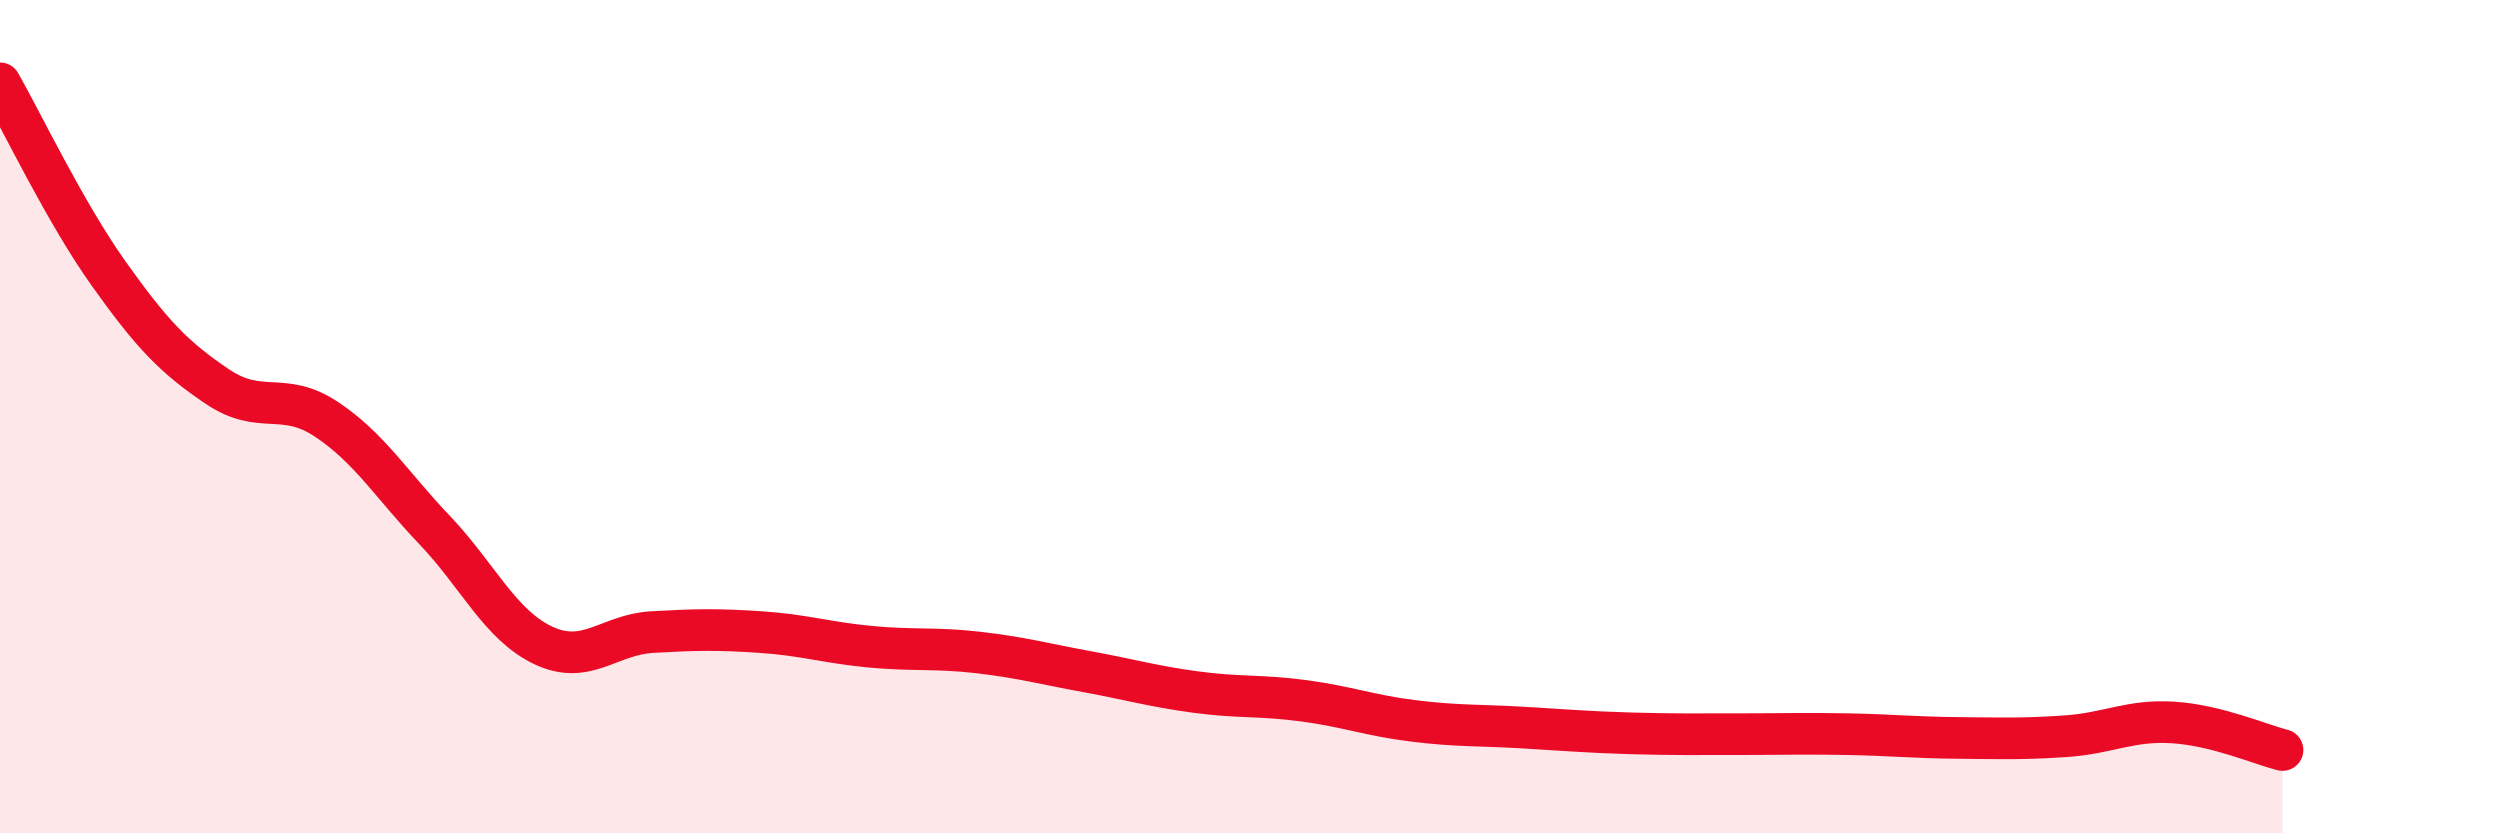
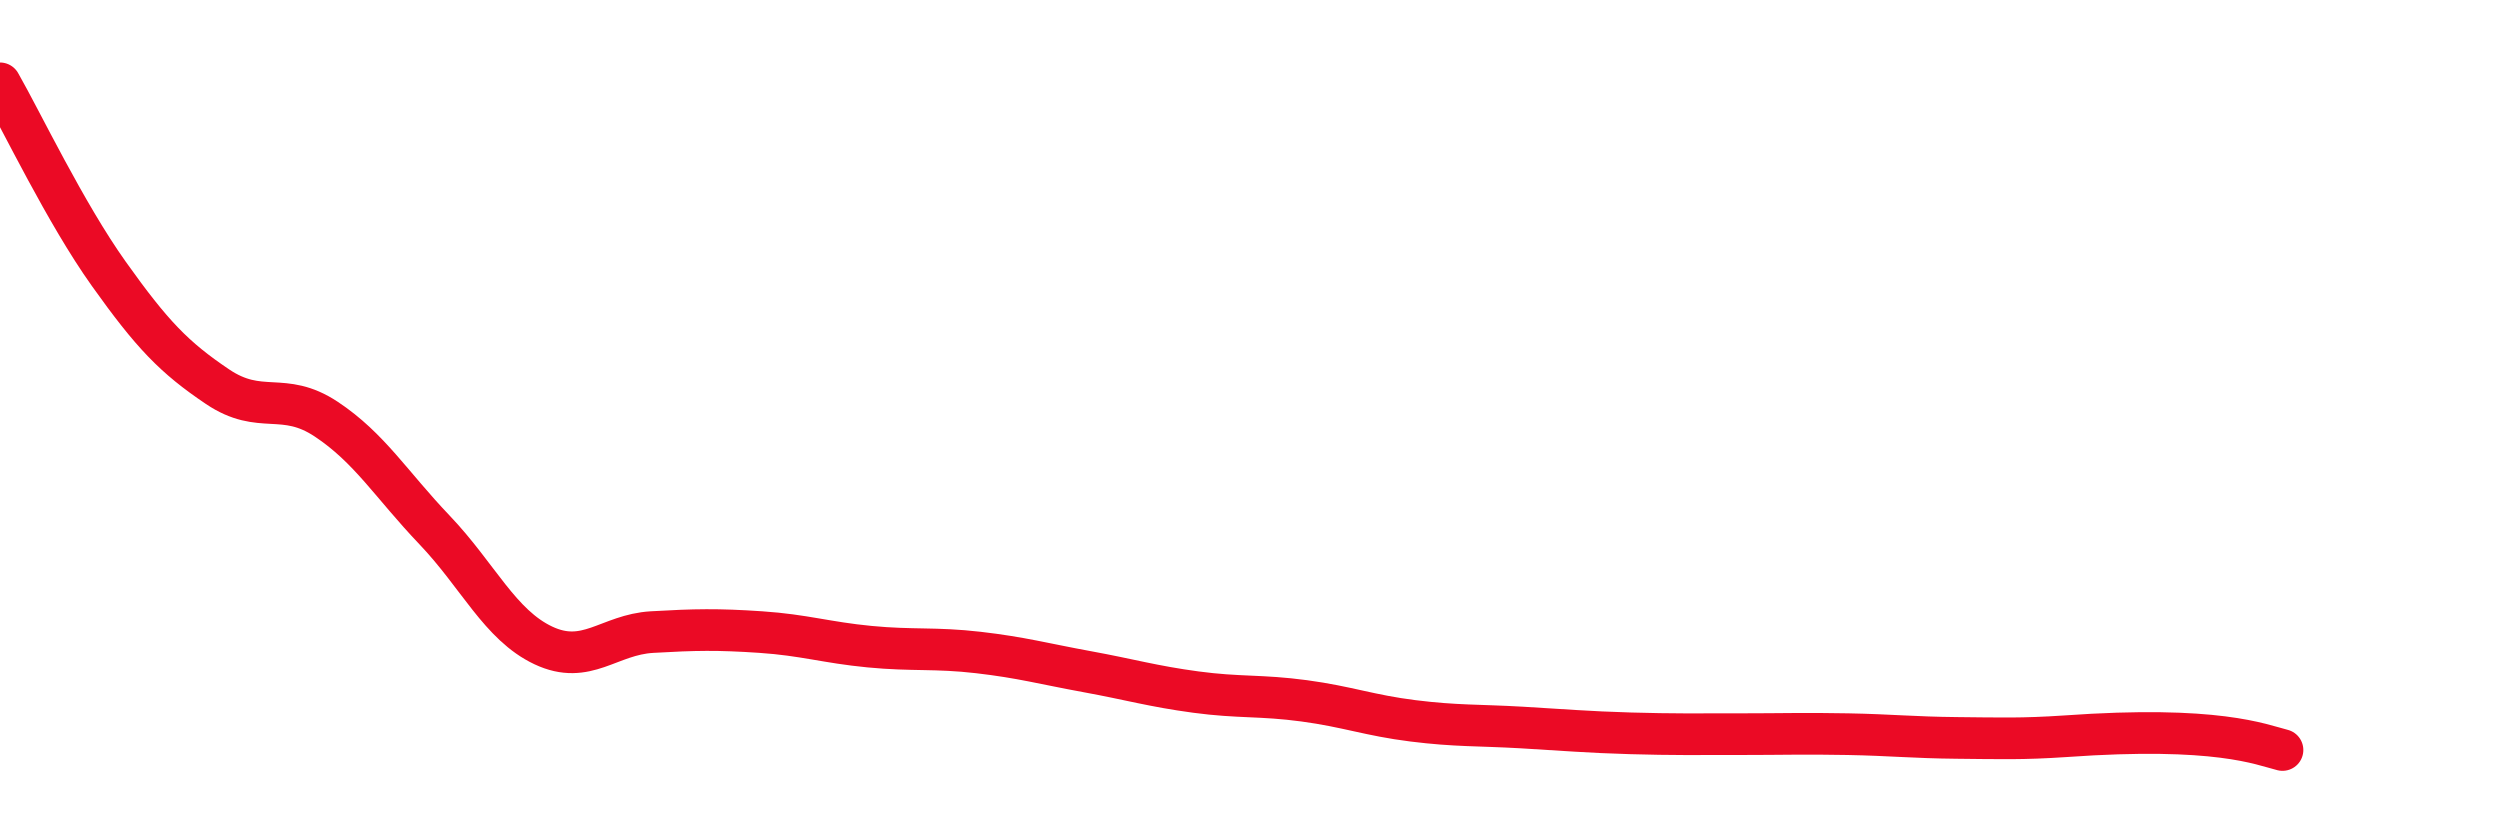
<svg xmlns="http://www.w3.org/2000/svg" width="60" height="20" viewBox="0 0 60 20">
-   <path d="M 0,2 C 0.52,2.91 1.57,5.11 2.61,6.57 C 3.65,8.03 4.18,8.58 5.22,9.28 C 6.26,9.98 6.79,9.37 7.83,10.06 C 8.87,10.75 9.39,11.63 10.43,12.72 C 11.47,13.81 12,15 13.04,15.49 C 14.08,15.98 14.61,15.23 15.65,15.17 C 16.69,15.11 17.22,15.1 18.26,15.17 C 19.3,15.24 19.83,15.42 20.87,15.52 C 21.91,15.62 22.44,15.54 23.48,15.66 C 24.52,15.78 25.05,15.93 26.09,16.12 C 27.13,16.31 27.66,16.47 28.7,16.61 C 29.74,16.75 30.26,16.68 31.3,16.82 C 32.34,16.96 32.87,17.17 33.91,17.3 C 34.95,17.43 35.48,17.4 36.52,17.46 C 37.56,17.52 38.09,17.57 39.13,17.6 C 40.17,17.63 40.7,17.62 41.74,17.62 C 42.78,17.62 43.31,17.6 44.35,17.62 C 45.39,17.64 45.92,17.7 46.96,17.71 C 48,17.72 48.53,17.74 49.57,17.67 C 50.61,17.6 51.13,17.27 52.17,17.34 C 53.21,17.41 54.26,17.87 54.78,18L54.78 20L0 20Z" fill="#EB0A25" opacity="0.1" stroke-linecap="round" stroke-linejoin="round" />
-   <path d="M 0,2 C 0.52,2.91 1.57,5.11 2.61,6.57 C 3.65,8.03 4.18,8.58 5.22,9.28 C 6.26,9.98 6.79,9.37 7.83,10.06 C 8.87,10.75 9.39,11.63 10.43,12.72 C 11.47,13.81 12,15 13.04,15.49 C 14.08,15.98 14.61,15.23 15.65,15.17 C 16.69,15.11 17.22,15.1 18.26,15.17 C 19.3,15.24 19.83,15.42 20.87,15.52 C 21.91,15.62 22.44,15.54 23.48,15.66 C 24.52,15.78 25.05,15.93 26.09,16.12 C 27.13,16.31 27.66,16.47 28.7,16.61 C 29.74,16.75 30.26,16.68 31.3,16.82 C 32.34,16.96 32.87,17.17 33.91,17.3 C 34.95,17.43 35.48,17.4 36.52,17.46 C 37.56,17.52 38.09,17.57 39.13,17.6 C 40.17,17.63 40.7,17.62 41.74,17.62 C 42.78,17.62 43.31,17.6 44.35,17.62 C 45.39,17.64 45.92,17.7 46.96,17.71 C 48,17.72 48.53,17.74 49.57,17.67 C 50.61,17.6 51.13,17.27 52.17,17.34 C 53.21,17.41 54.26,17.87 54.78,18" stroke="#EB0A25" stroke-width="1" fill="none" stroke-linecap="round" stroke-linejoin="round" />
+   <path d="M 0,2 C 0.52,2.91 1.57,5.11 2.61,6.57 C 3.65,8.03 4.18,8.58 5.22,9.28 C 6.26,9.98 6.79,9.37 7.83,10.06 C 8.87,10.75 9.39,11.63 10.43,12.72 C 11.47,13.81 12,15 13.04,15.49 C 14.08,15.98 14.61,15.23 15.65,15.17 C 16.69,15.11 17.22,15.1 18.26,15.17 C 19.3,15.24 19.83,15.42 20.87,15.52 C 21.91,15.62 22.44,15.54 23.48,15.66 C 24.52,15.78 25.05,15.93 26.09,16.12 C 27.13,16.31 27.66,16.47 28.7,16.61 C 29.74,16.75 30.26,16.68 31.3,16.82 C 32.34,16.96 32.87,17.17 33.91,17.3 C 34.95,17.43 35.48,17.4 36.52,17.46 C 37.56,17.52 38.09,17.57 39.13,17.6 C 40.17,17.63 40.7,17.62 41.74,17.62 C 42.78,17.62 43.31,17.6 44.35,17.62 C 45.39,17.64 45.92,17.7 46.96,17.71 C 48,17.72 48.53,17.74 49.57,17.67 C 53.21,17.41 54.26,17.87 54.78,18" stroke="#EB0A25" stroke-width="1" fill="none" stroke-linecap="round" stroke-linejoin="round" />
</svg>